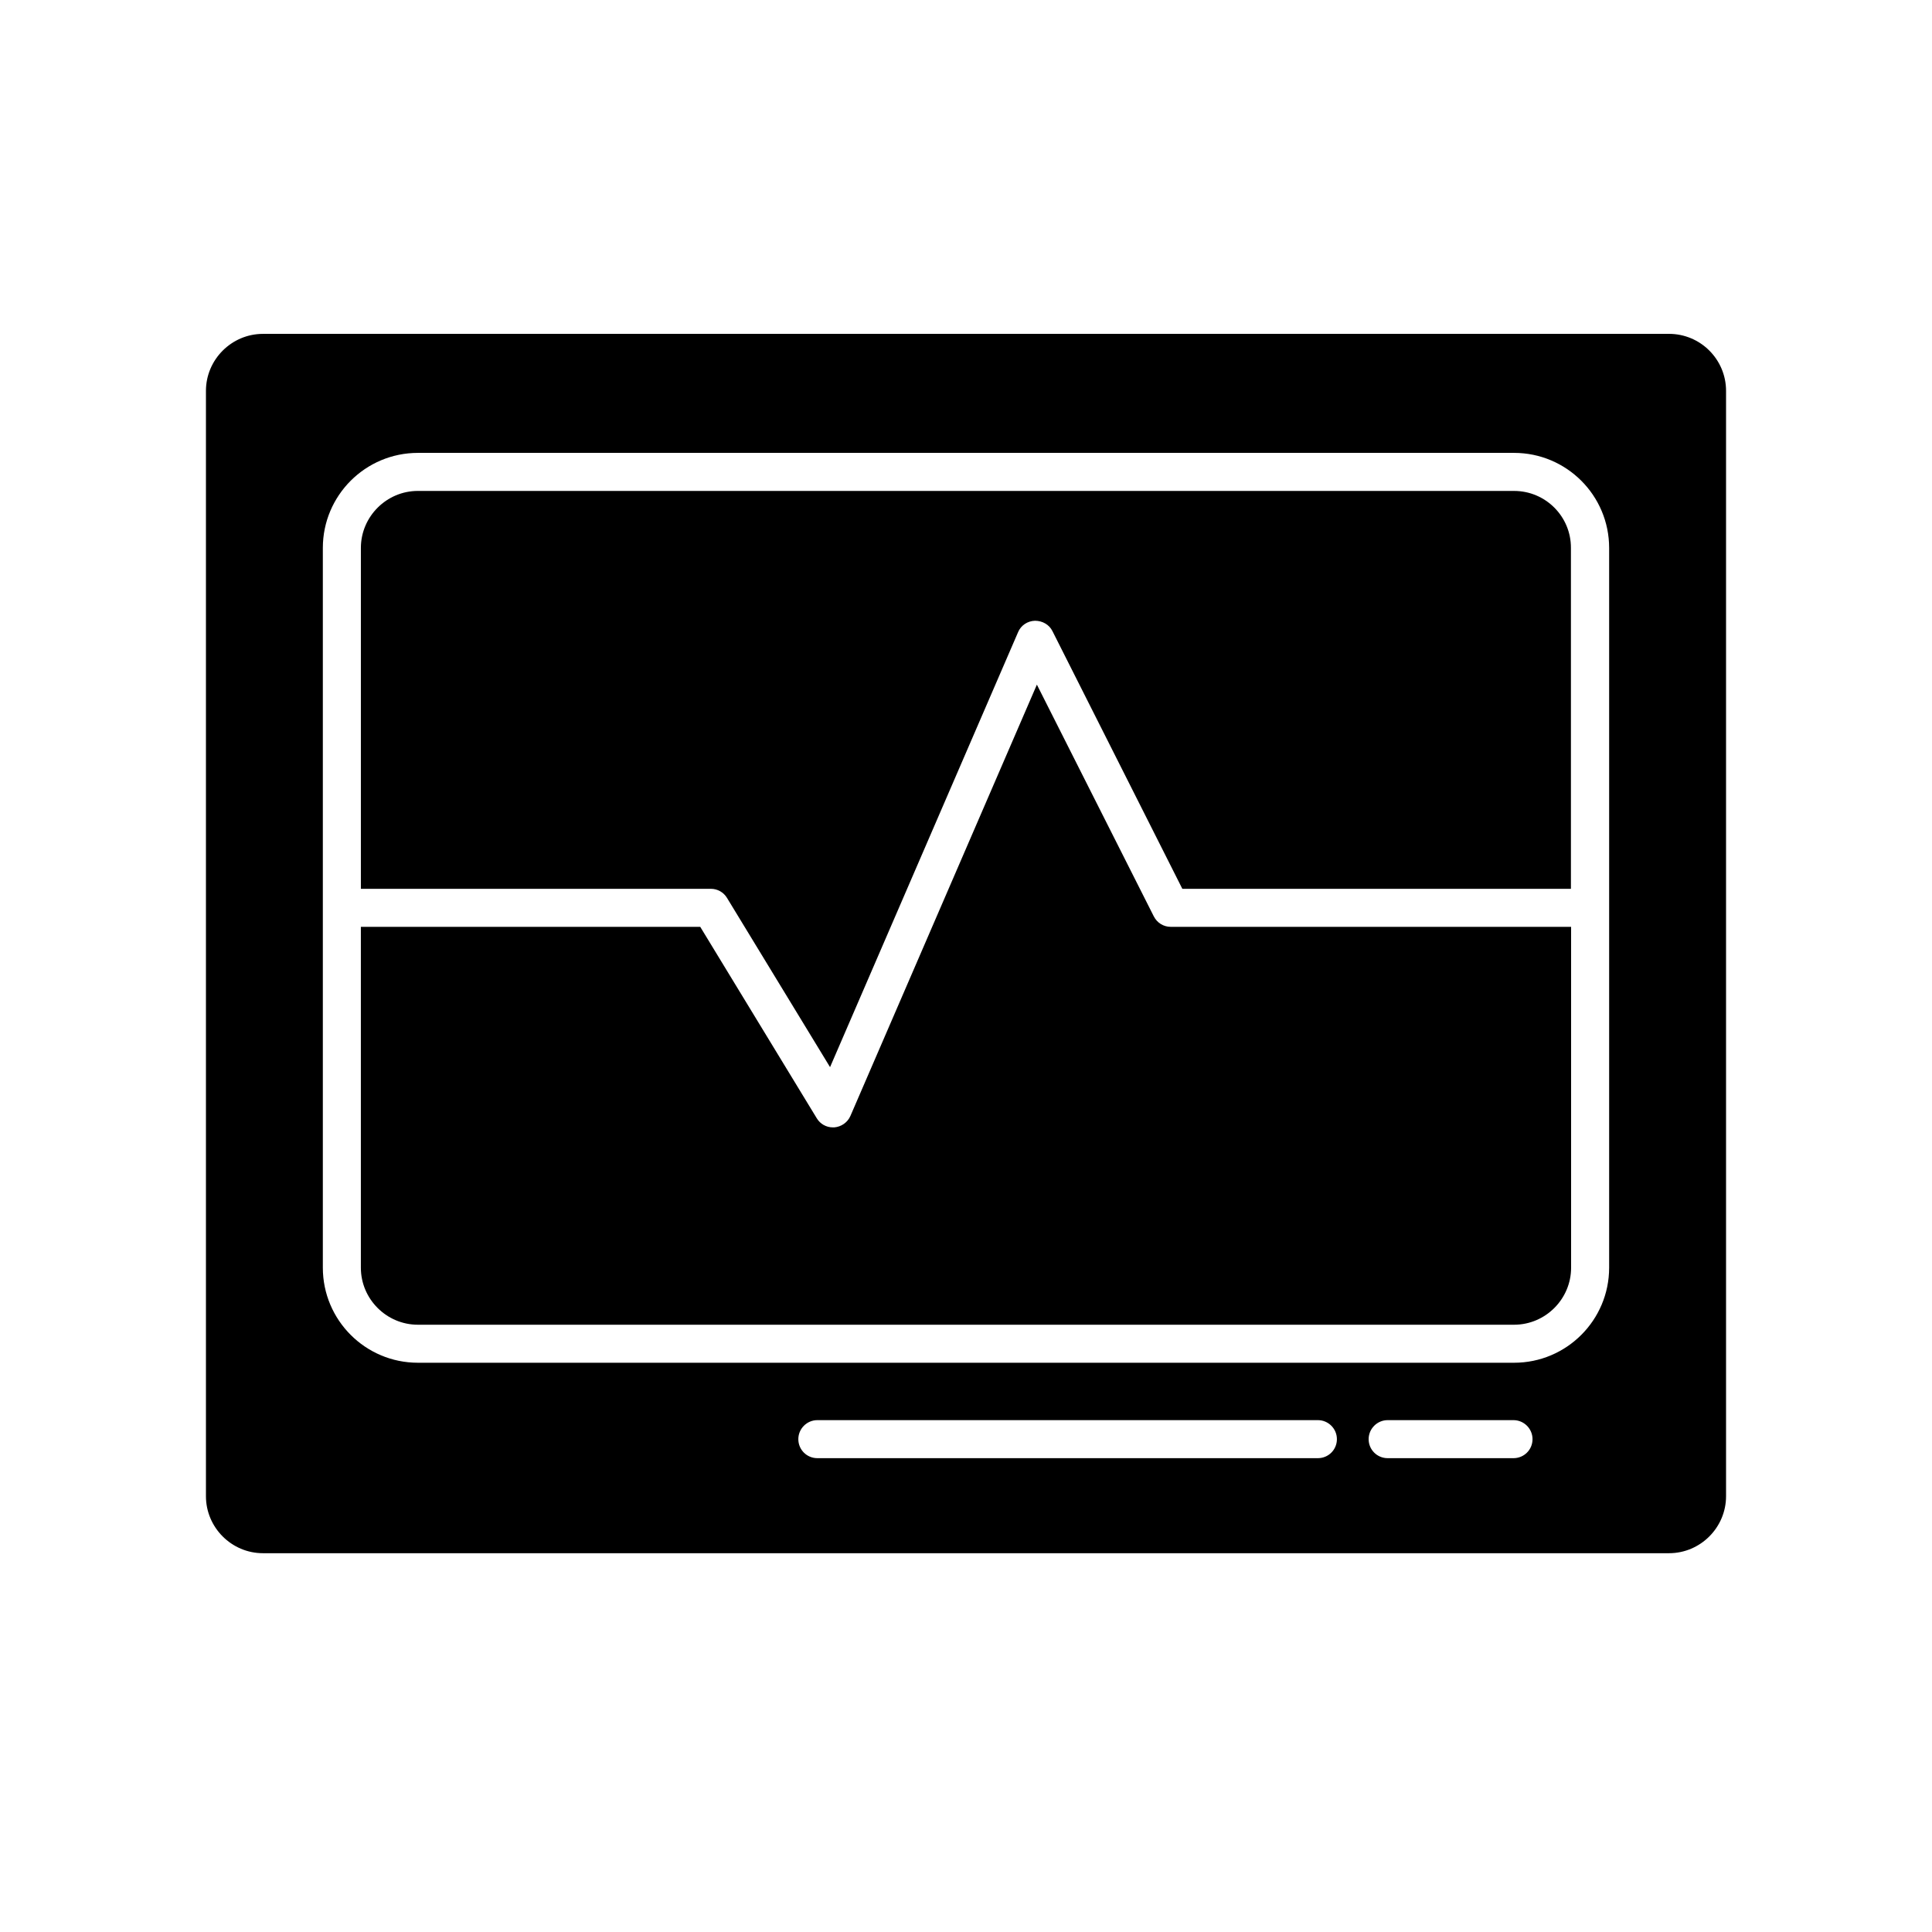
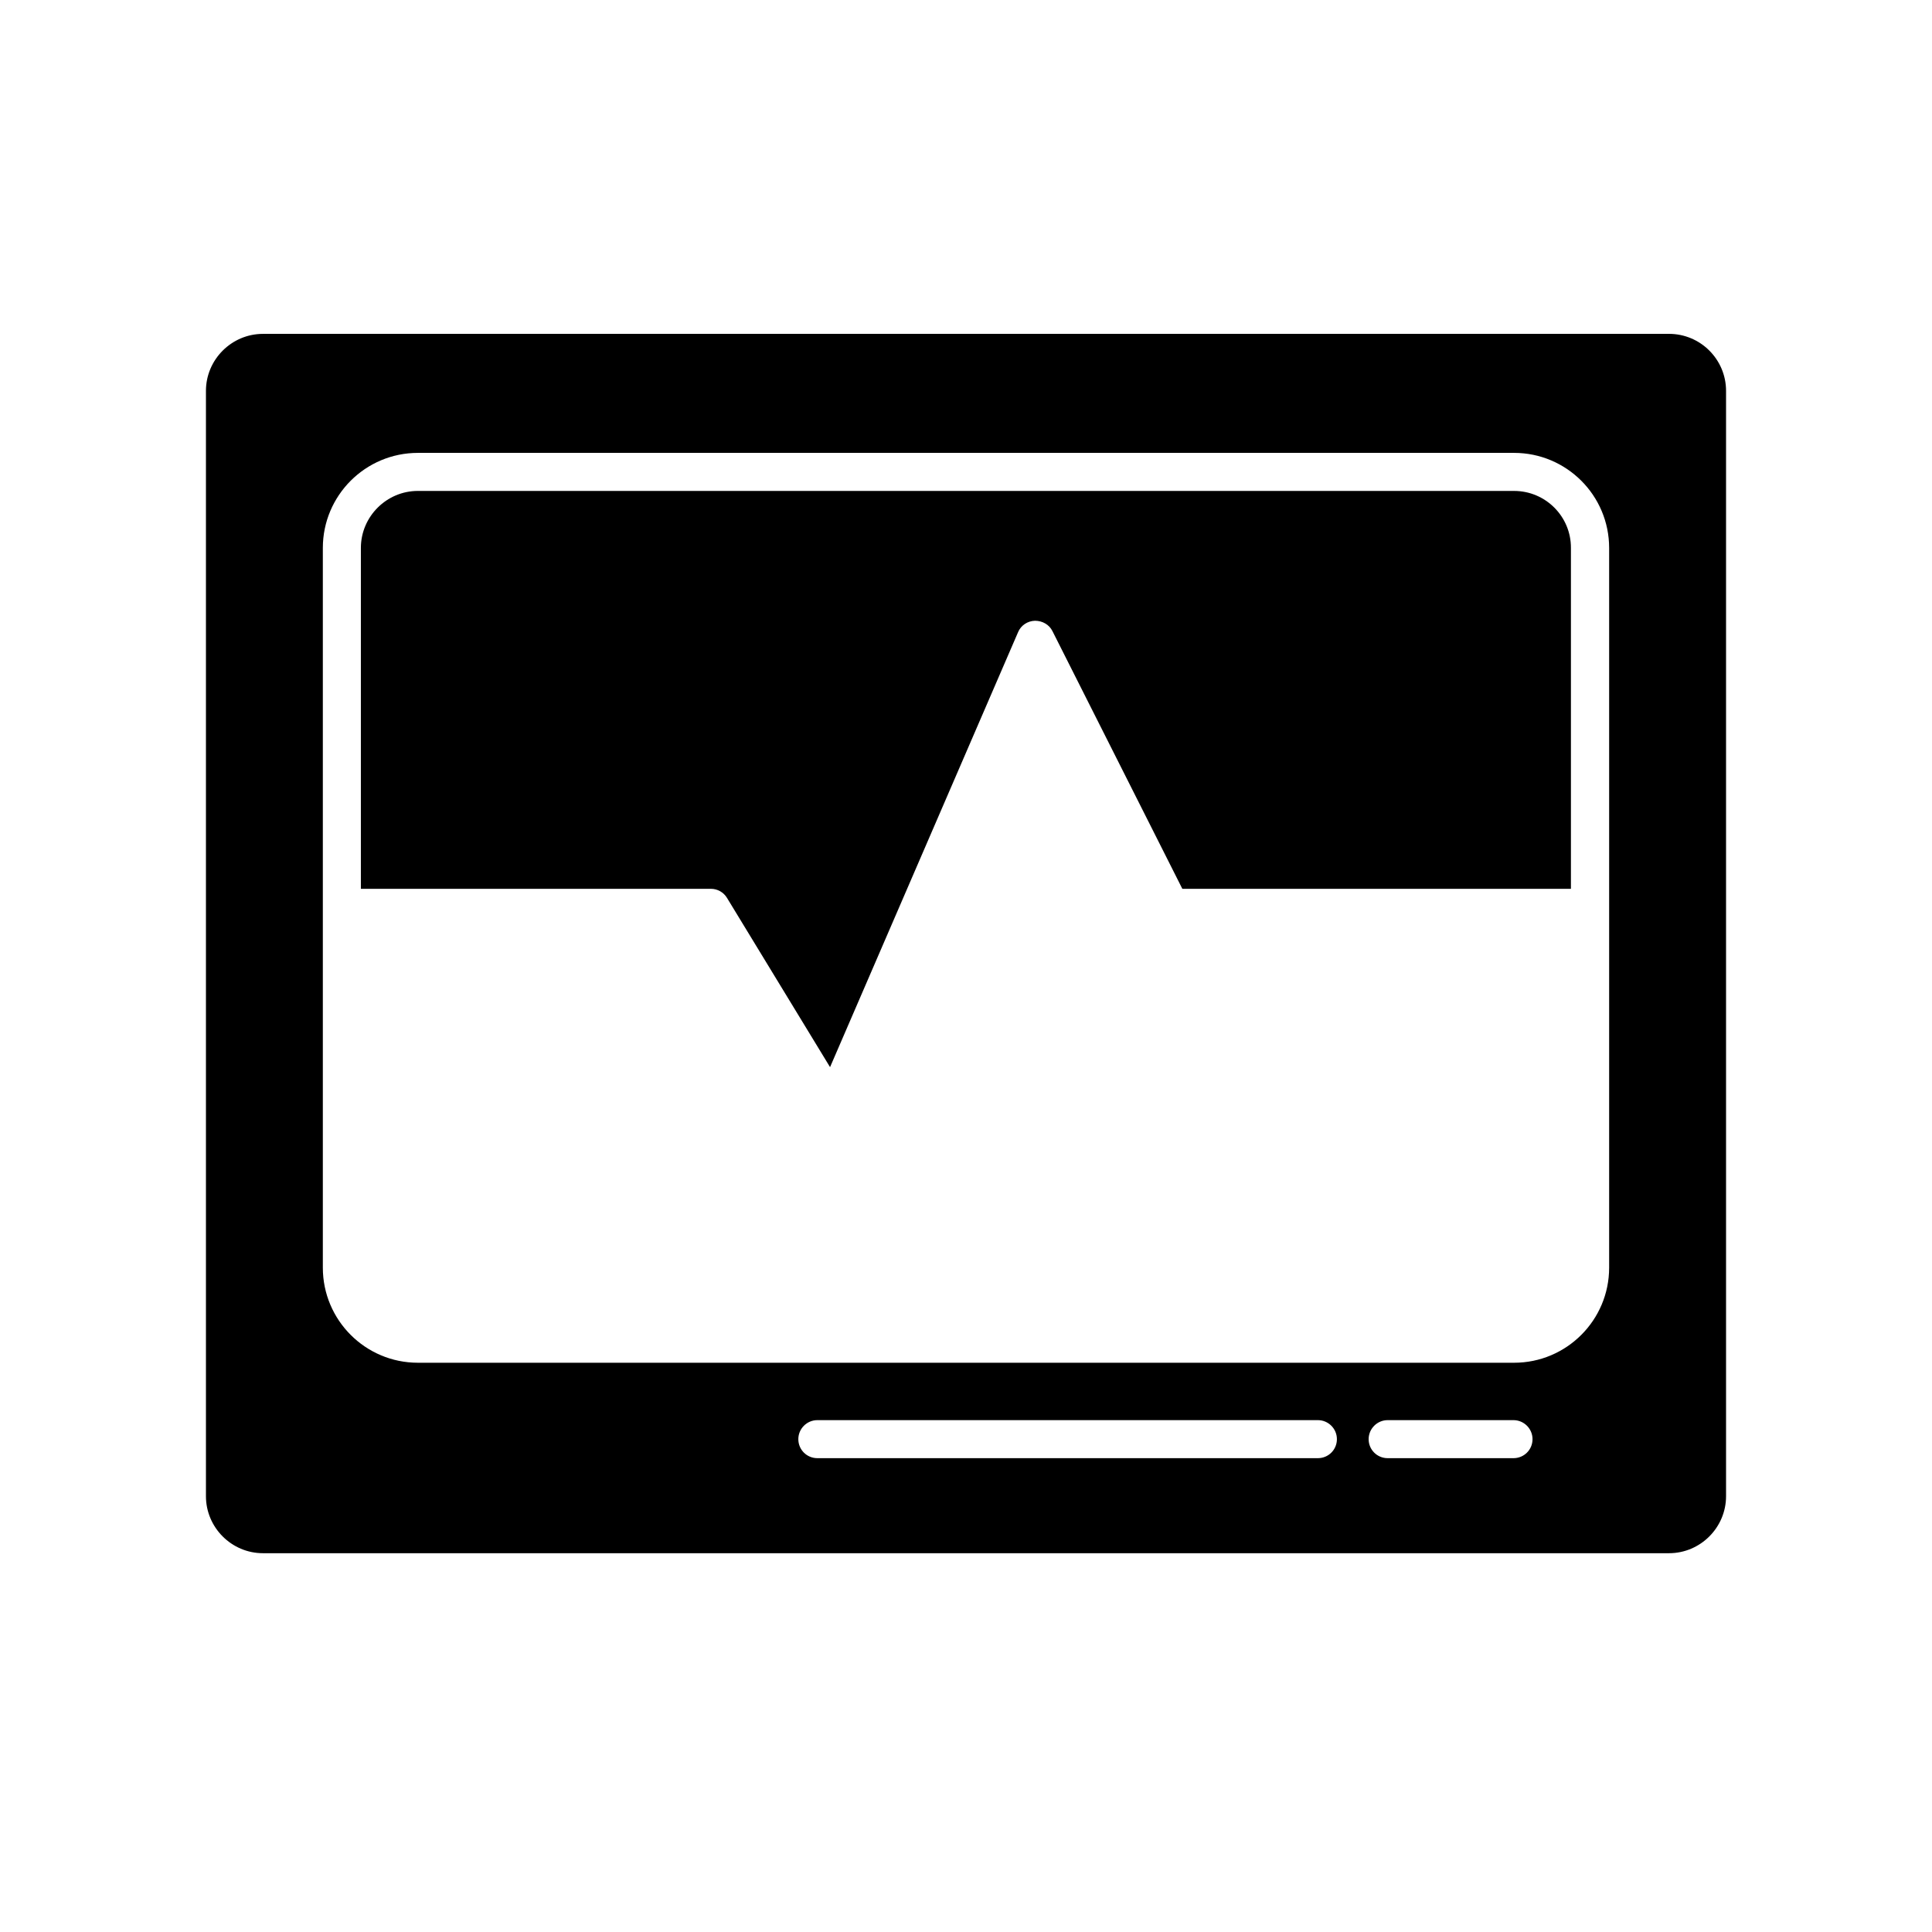
<svg xmlns="http://www.w3.org/2000/svg" fill="#000000" width="800px" height="800px" version="1.1" viewBox="144 144 512 512">
  <g>
    <path d="m545.25 274.1h-290.5c-8.312 0-15.113 6.801-15.113 15.113v90.332h92.75c1.762 0 3.375 0.906 4.281 2.418l27.305 44.84 49.828-115.27c0.754-1.812 2.519-2.973 4.484-3.023 1.965 0 3.777 1.008 4.637 2.769l34.41 68.266h102.98v-90.328c0.047-8.312-6.703-15.113-15.066-15.113z" />
-     <path d="m449.77 386.85-30.984-61.414-49.422 114.31c-0.754 1.715-2.418 2.871-4.281 3.023h-0.352c-1.762 0-3.375-0.906-4.281-2.418l-30.883-50.734-89.934 0.004v90.332c0 8.312 6.801 15.113 15.113 15.113h290.5c8.312 0 15.113-6.801 15.113-15.113v-90.332h-106.1c-1.914 0-3.625-1.059-4.484-2.773z" />
    <path d="m586.31 232.48h-372.62c-8.312 0-15.113 6.801-15.113 15.113v292.91c0 8.312 6.801 15.113 15.113 15.113h372.62c8.312 0 15.113-6.801 15.113-15.113v-292.91c0-8.363-6.801-15.117-15.113-15.117zm-93.055 297.95h-132.65c-2.769 0-5.039-2.215-5.039-5.039 0-2.769 2.266-5.039 5.039-5.039h132.65c2.769 0 5.039 2.266 5.039 5.039 0 2.824-2.269 5.039-5.039 5.039zm51.84 0h-33.352c-2.769 0-5.039-2.215-5.039-5.039 0-2.769 2.266-5.039 5.039-5.039h33.352c2.769 0 5.039 2.266 5.039 5.039 0 2.824-2.266 5.039-5.039 5.039zm25.344-50.48c0 13.906-11.285 25.191-25.191 25.191h-290.5c-13.906 0-25.191-11.285-25.191-25.191v-190.74c0-13.906 11.285-25.191 25.191-25.191h290.5c13.906 0 25.191 11.285 25.191 25.191z" />
  </g>
</svg>